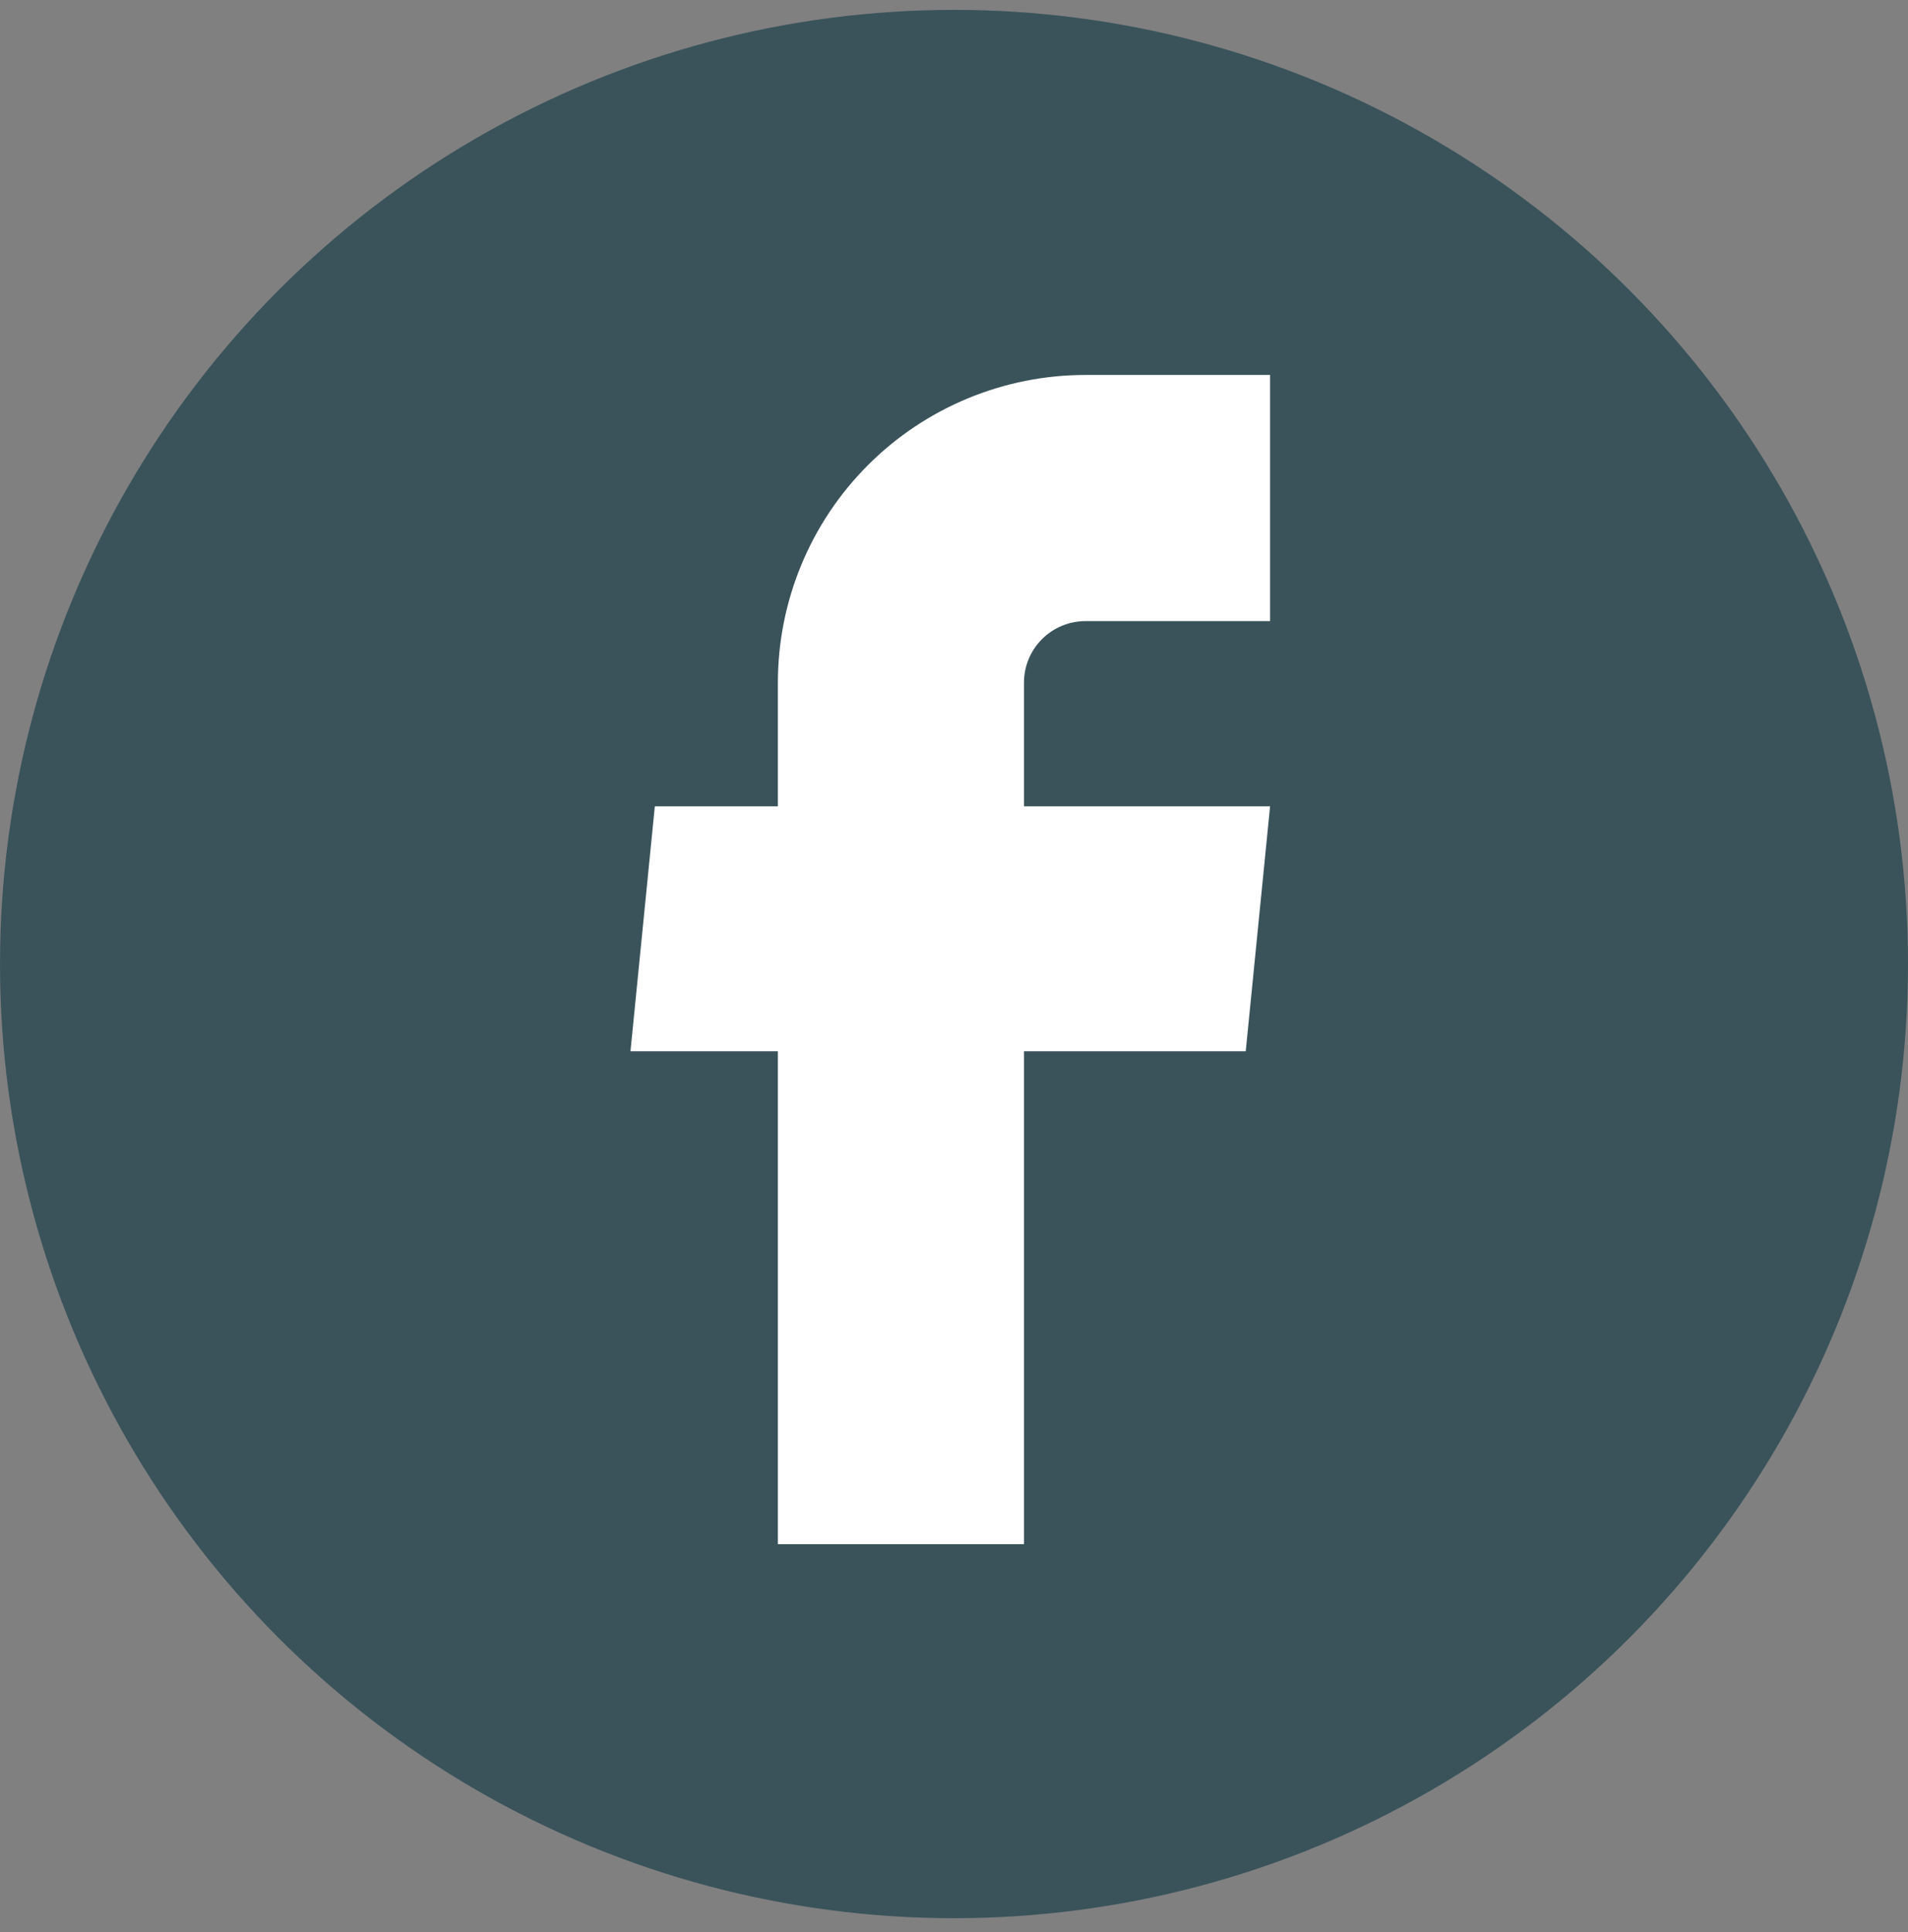
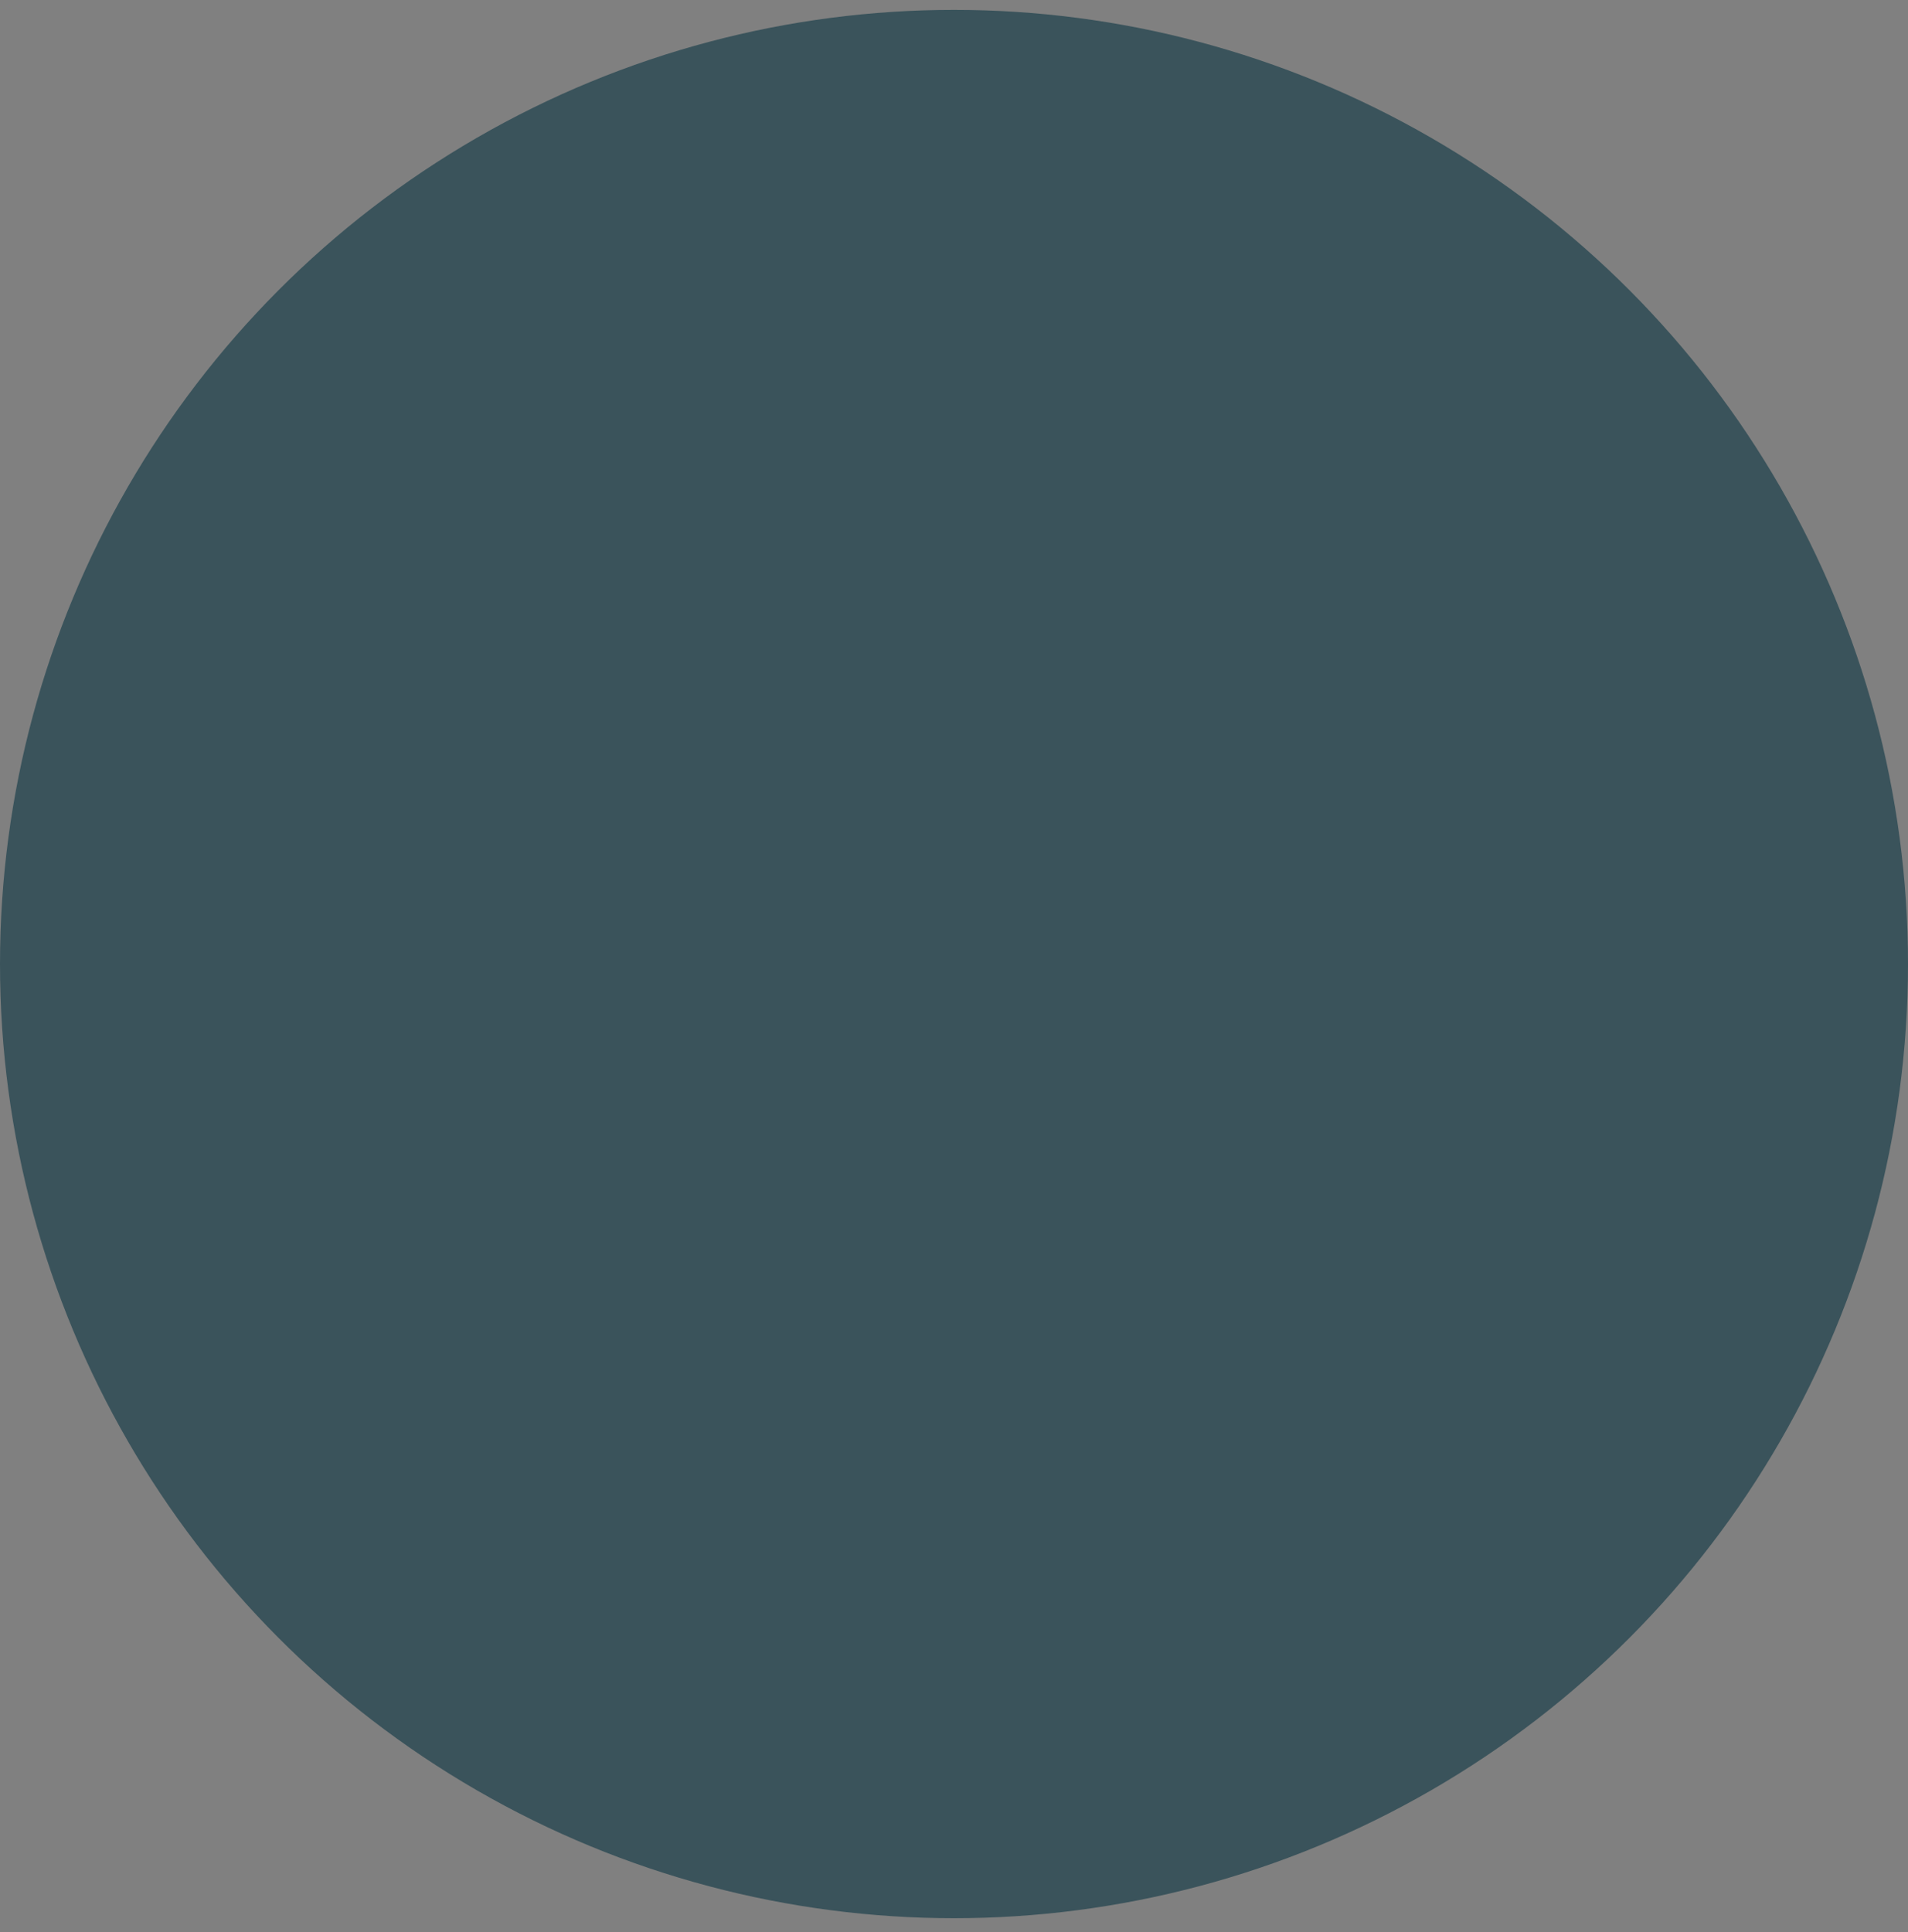
<svg xmlns="http://www.w3.org/2000/svg" width="80" height="81" viewBox="0 0 80 81" fill="none">
  <rect x="0" y="0" width="80" height="81" fill="#808080" stroke="none" />
  <circle cx="40" cy="40.414" r="40" fill="#3A535B" />
-   <path d="M32.616 64.733H42.934V44.07H52.232L53.253 33.803H42.934V28.617C42.934 27.933 43.206 27.277 43.69 26.793C44.174 26.309 44.83 26.038 45.514 26.038H53.253V15.719H45.514C42.093 15.719 38.812 17.078 36.394 19.497C33.974 21.916 32.616 25.196 32.616 28.617V33.803H27.456L26.435 44.07H32.616V64.733Z" fill="white" />
</svg>